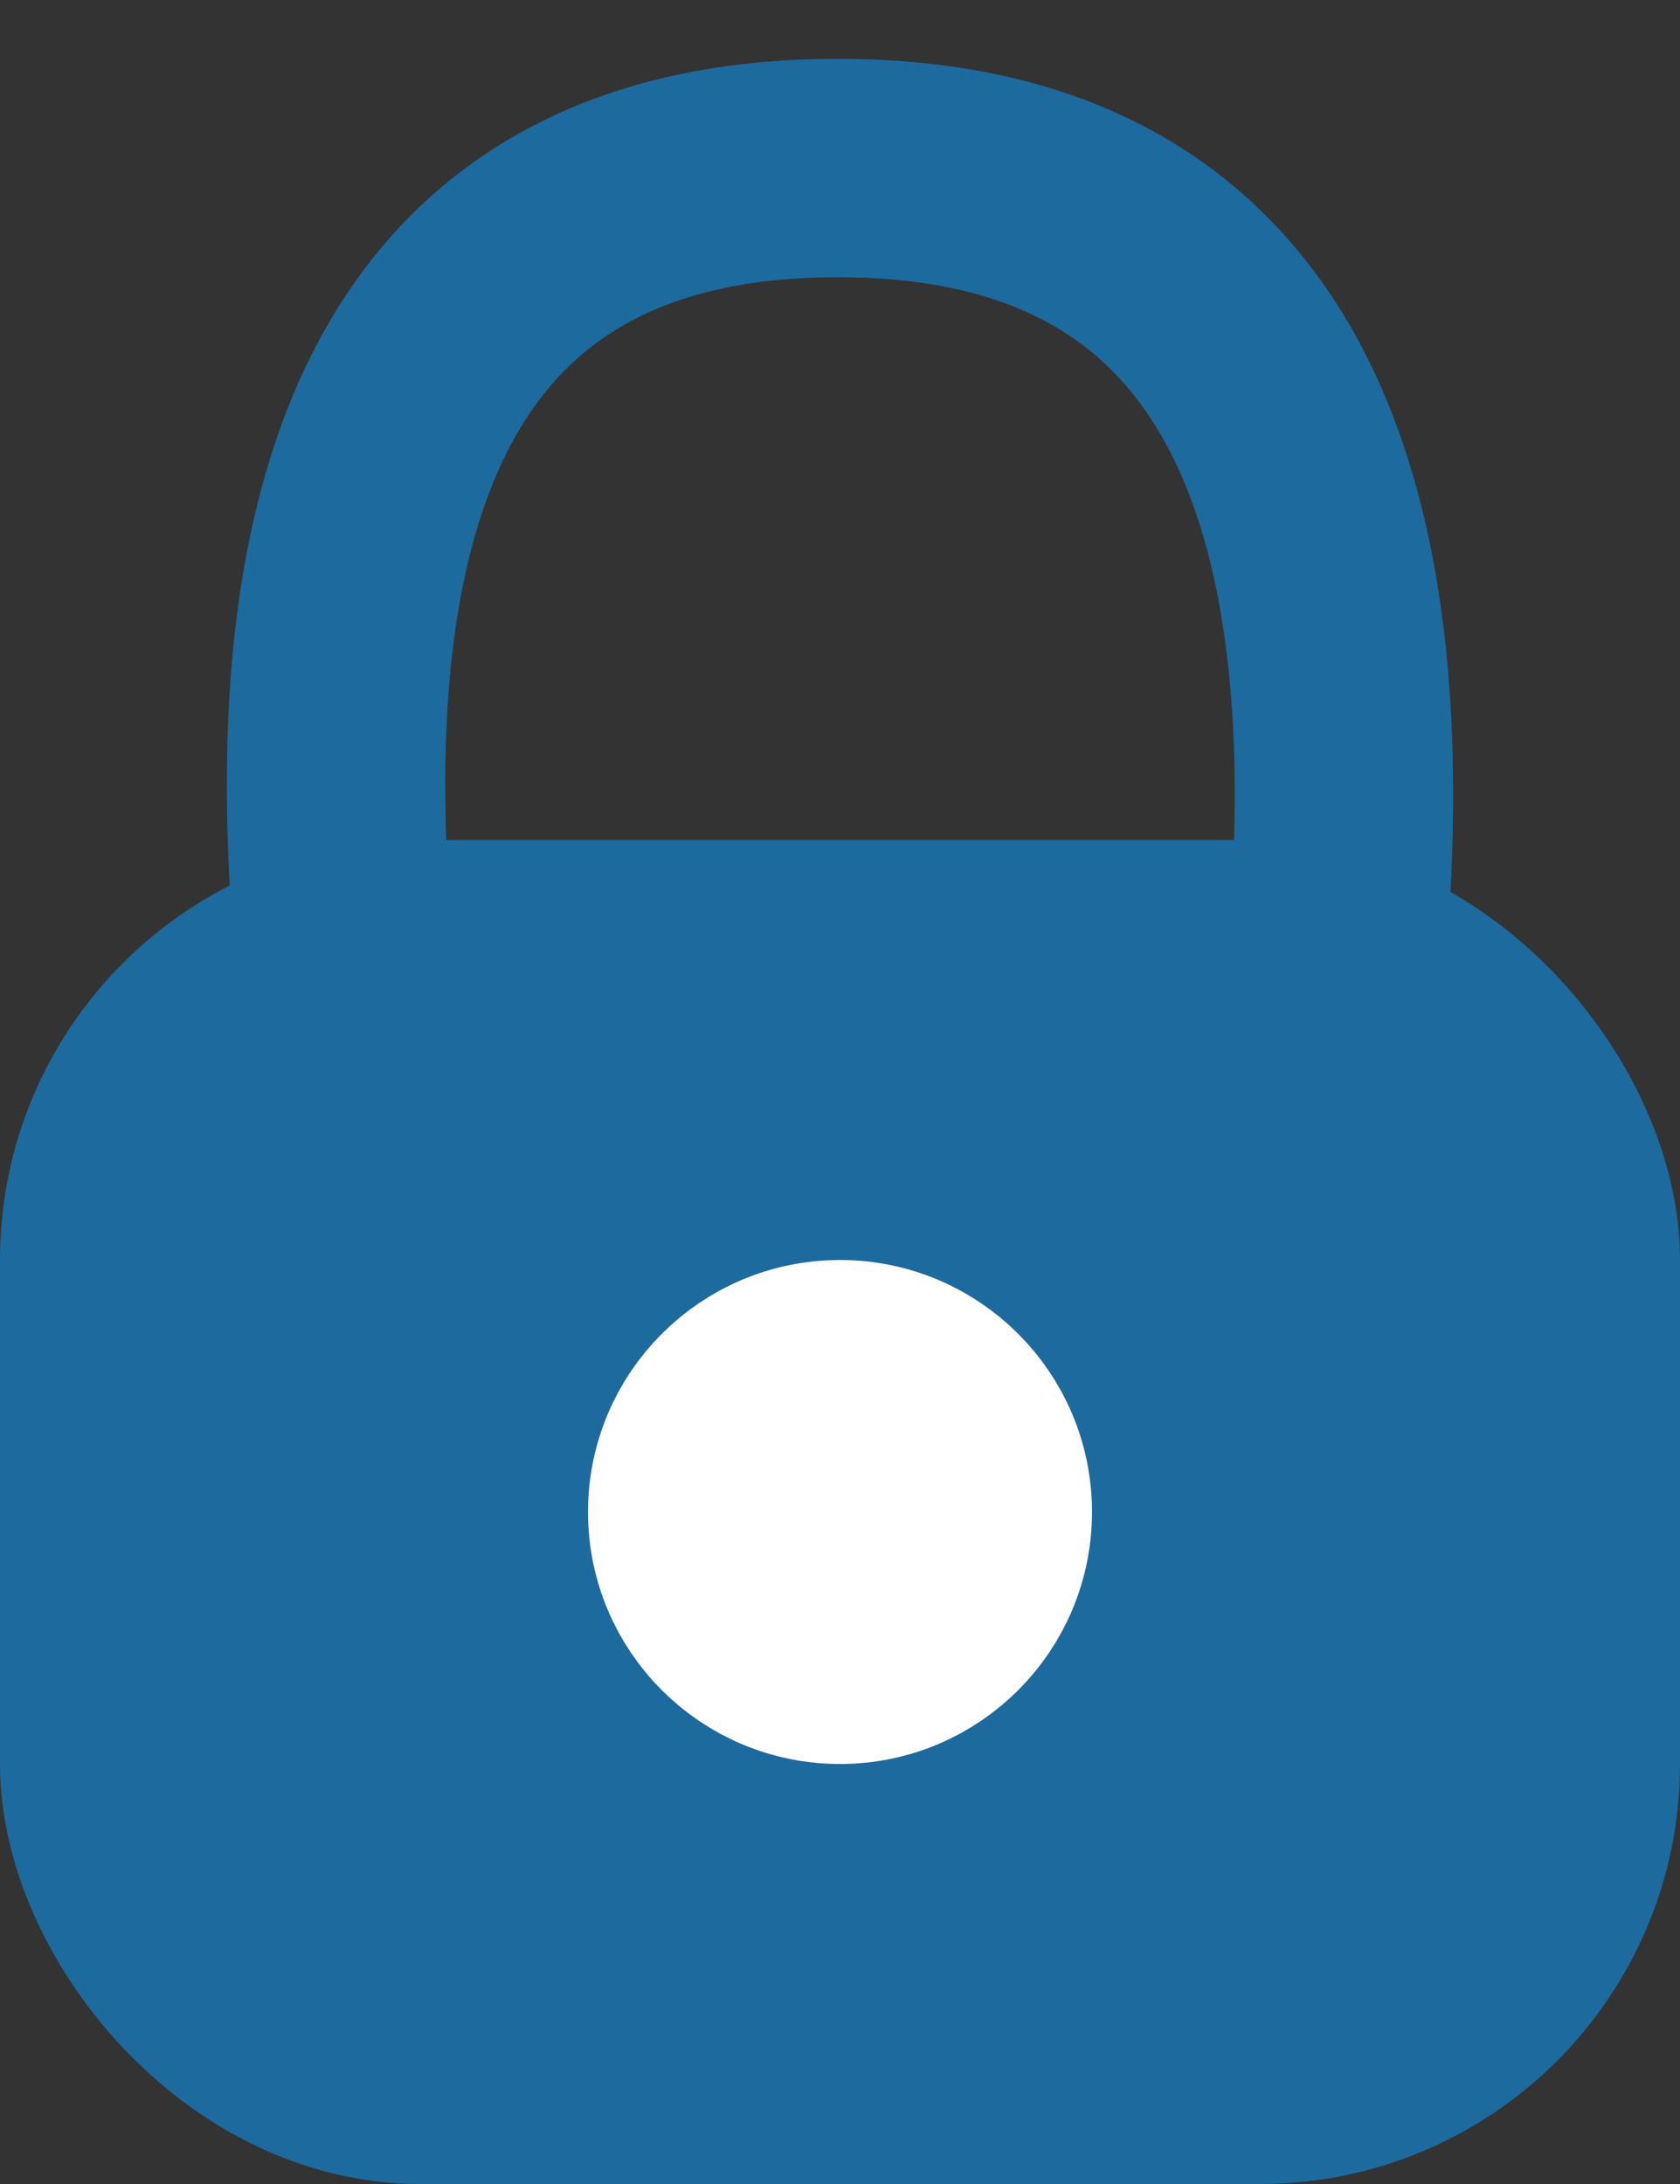
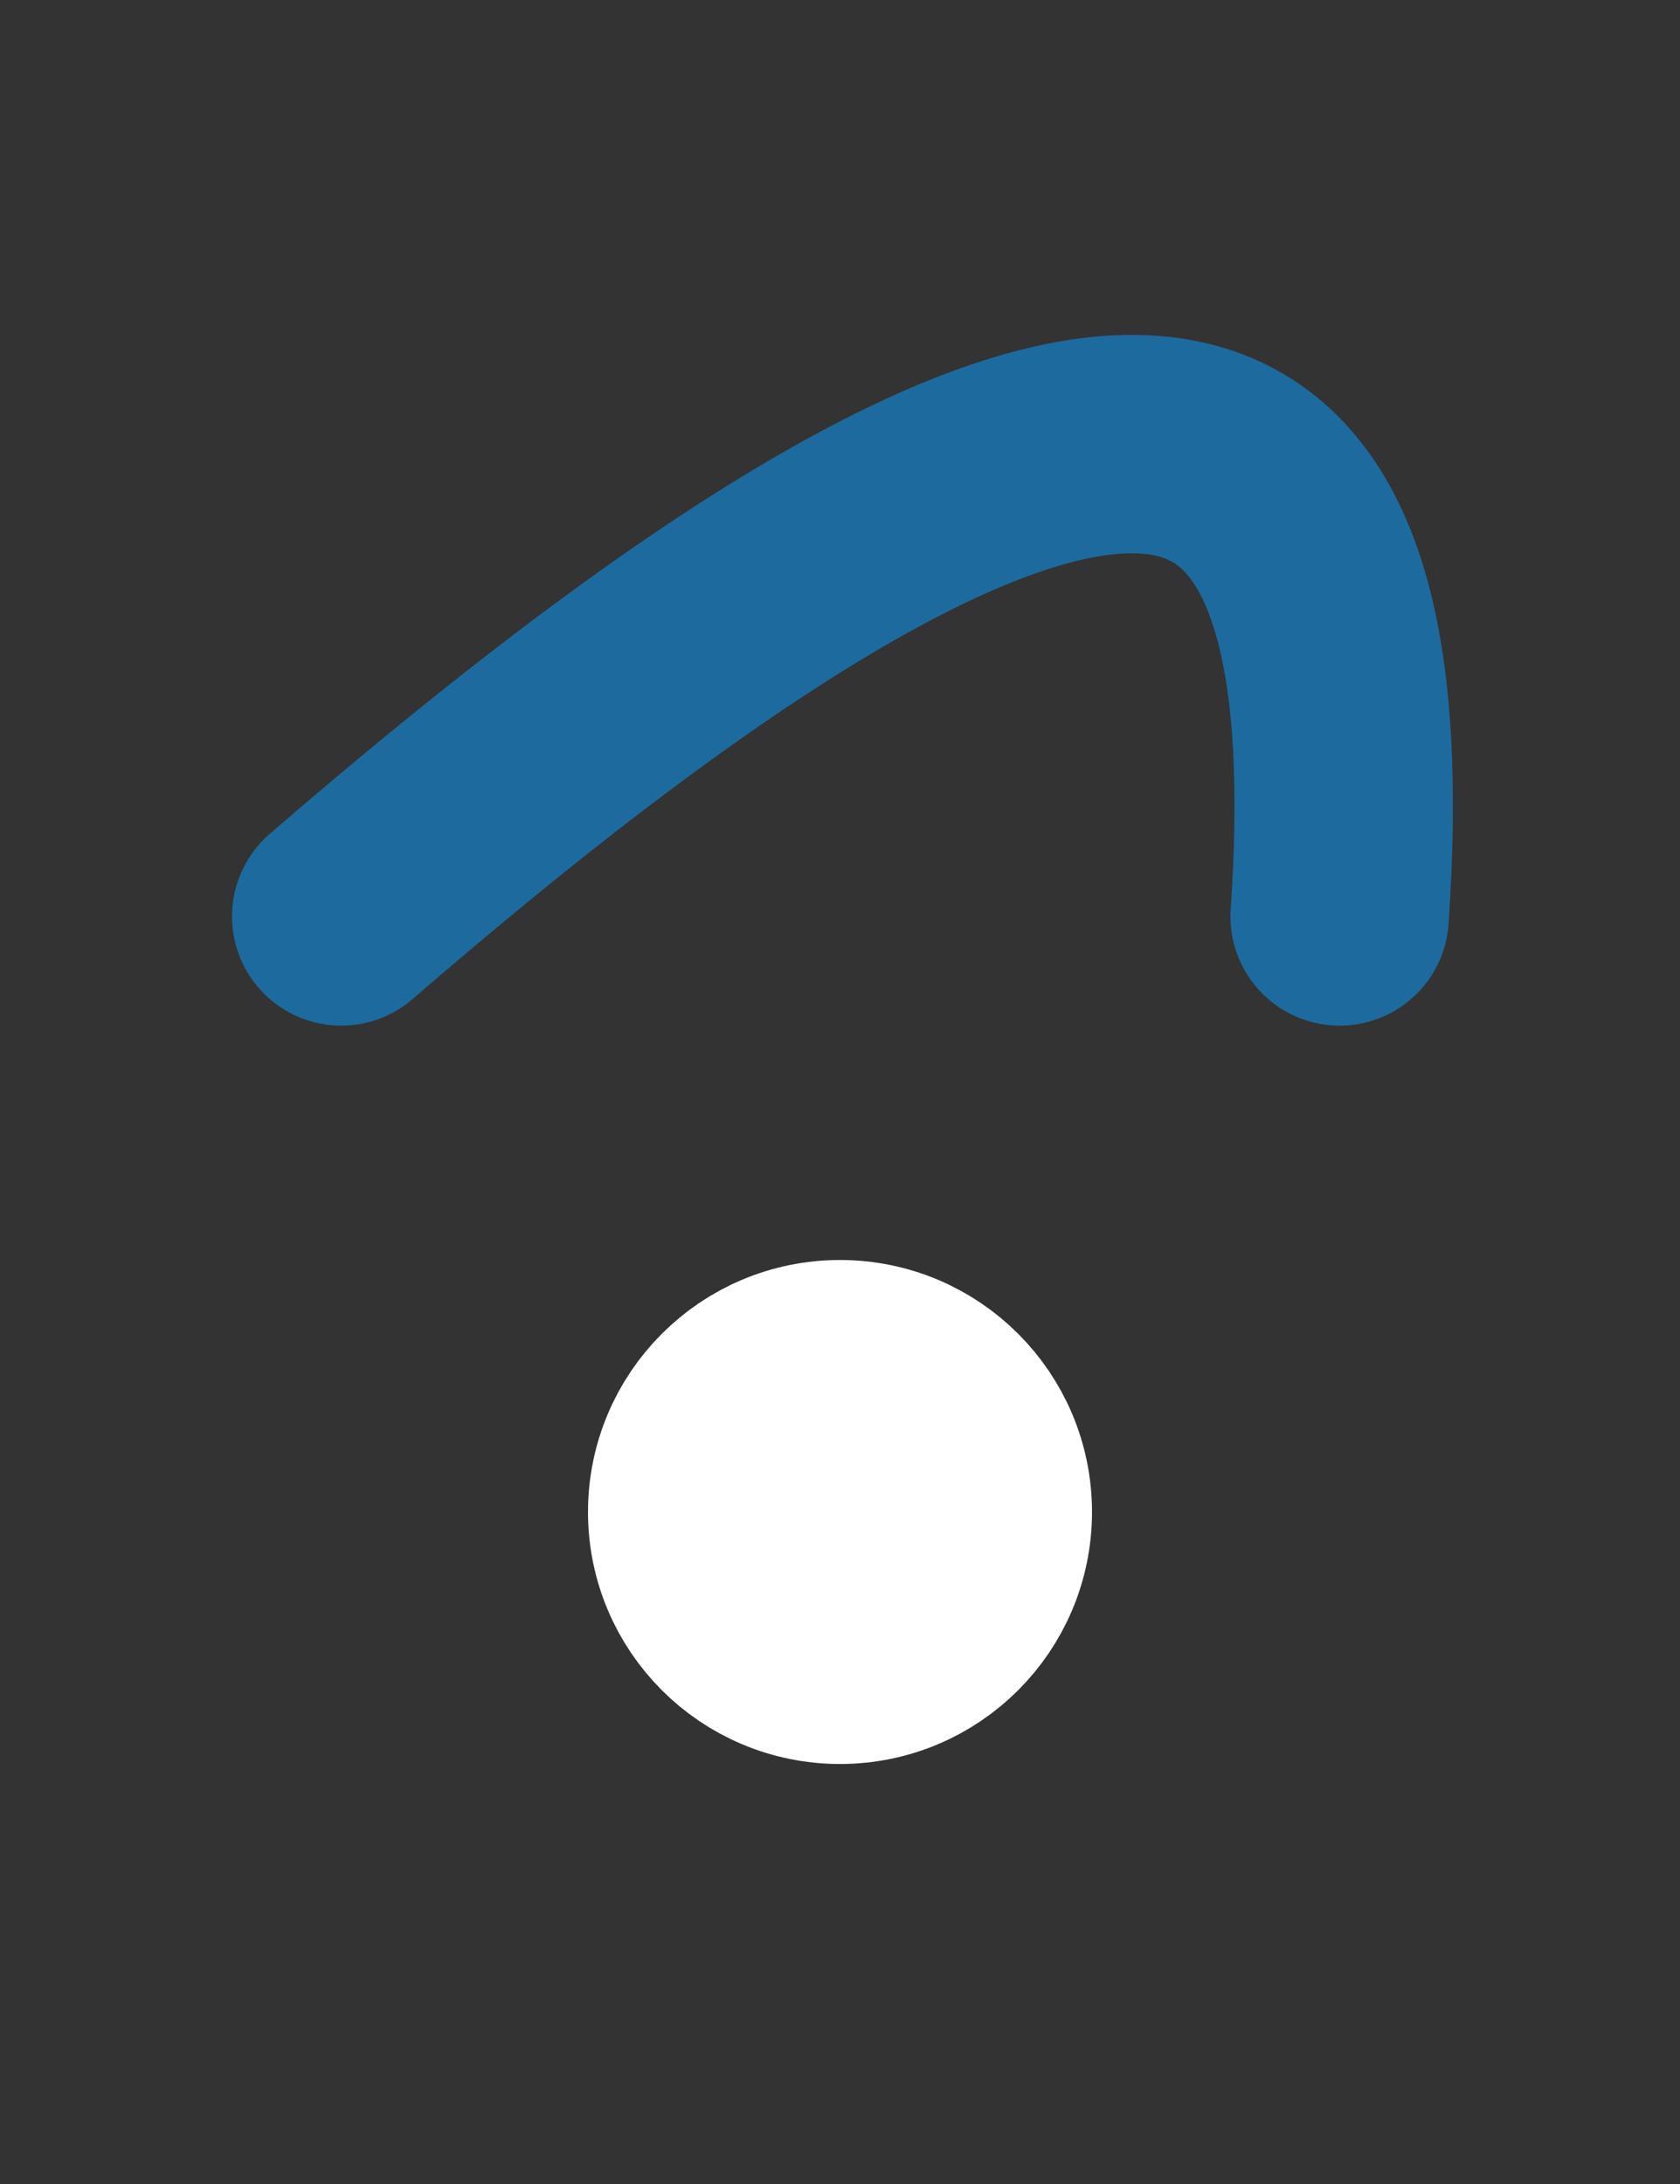
<svg xmlns="http://www.w3.org/2000/svg" width="10px" height="13px" viewBox="0 0 10 13" version="1.1">
  <rect x="0" y="0" width="10" height="13" fill="#333333" stroke="none" />
  <title>Lucchetto</title>
  <desc>Created with Sketch.</desc>
  <g id="Page-1" stroke="none" stroke-width="1" fill="none" fill-rule="evenodd">
    <g id="MOBILE:-PDP---NOT-LOGGED" transform="translate(-14, -635)">
      <g id="LucchettoChiuso" transform="translate(14, 636)">
-         <rect id="Rectangle" stroke="#1D6A9E" stroke-width="1" fill="#1D6A9E" fill-rule="evenodd" x="0.5" y="4.5" width="9" height="7" rx="2" />
        <circle id="Oval" stroke="#FFFFFF" stroke-width="1" fill="#FFFFFF" fill-rule="evenodd" cx="5" cy="8" r="1" />
-         <path d="M2.031,4.455 C1.808,1.485 2.793,0 4.987,0 C7.181,0 8.177,1.485 7.974,4.455" id="Path-2" stroke="#1D6A9E" stroke-width="1.3" stroke-linecap="round" />
+         <path d="M2.031,4.455 C7.181,0 8.177,1.485 7.974,4.455" id="Path-2" stroke="#1D6A9E" stroke-width="1.3" stroke-linecap="round" />
      </g>
    </g>
  </g>
</svg>